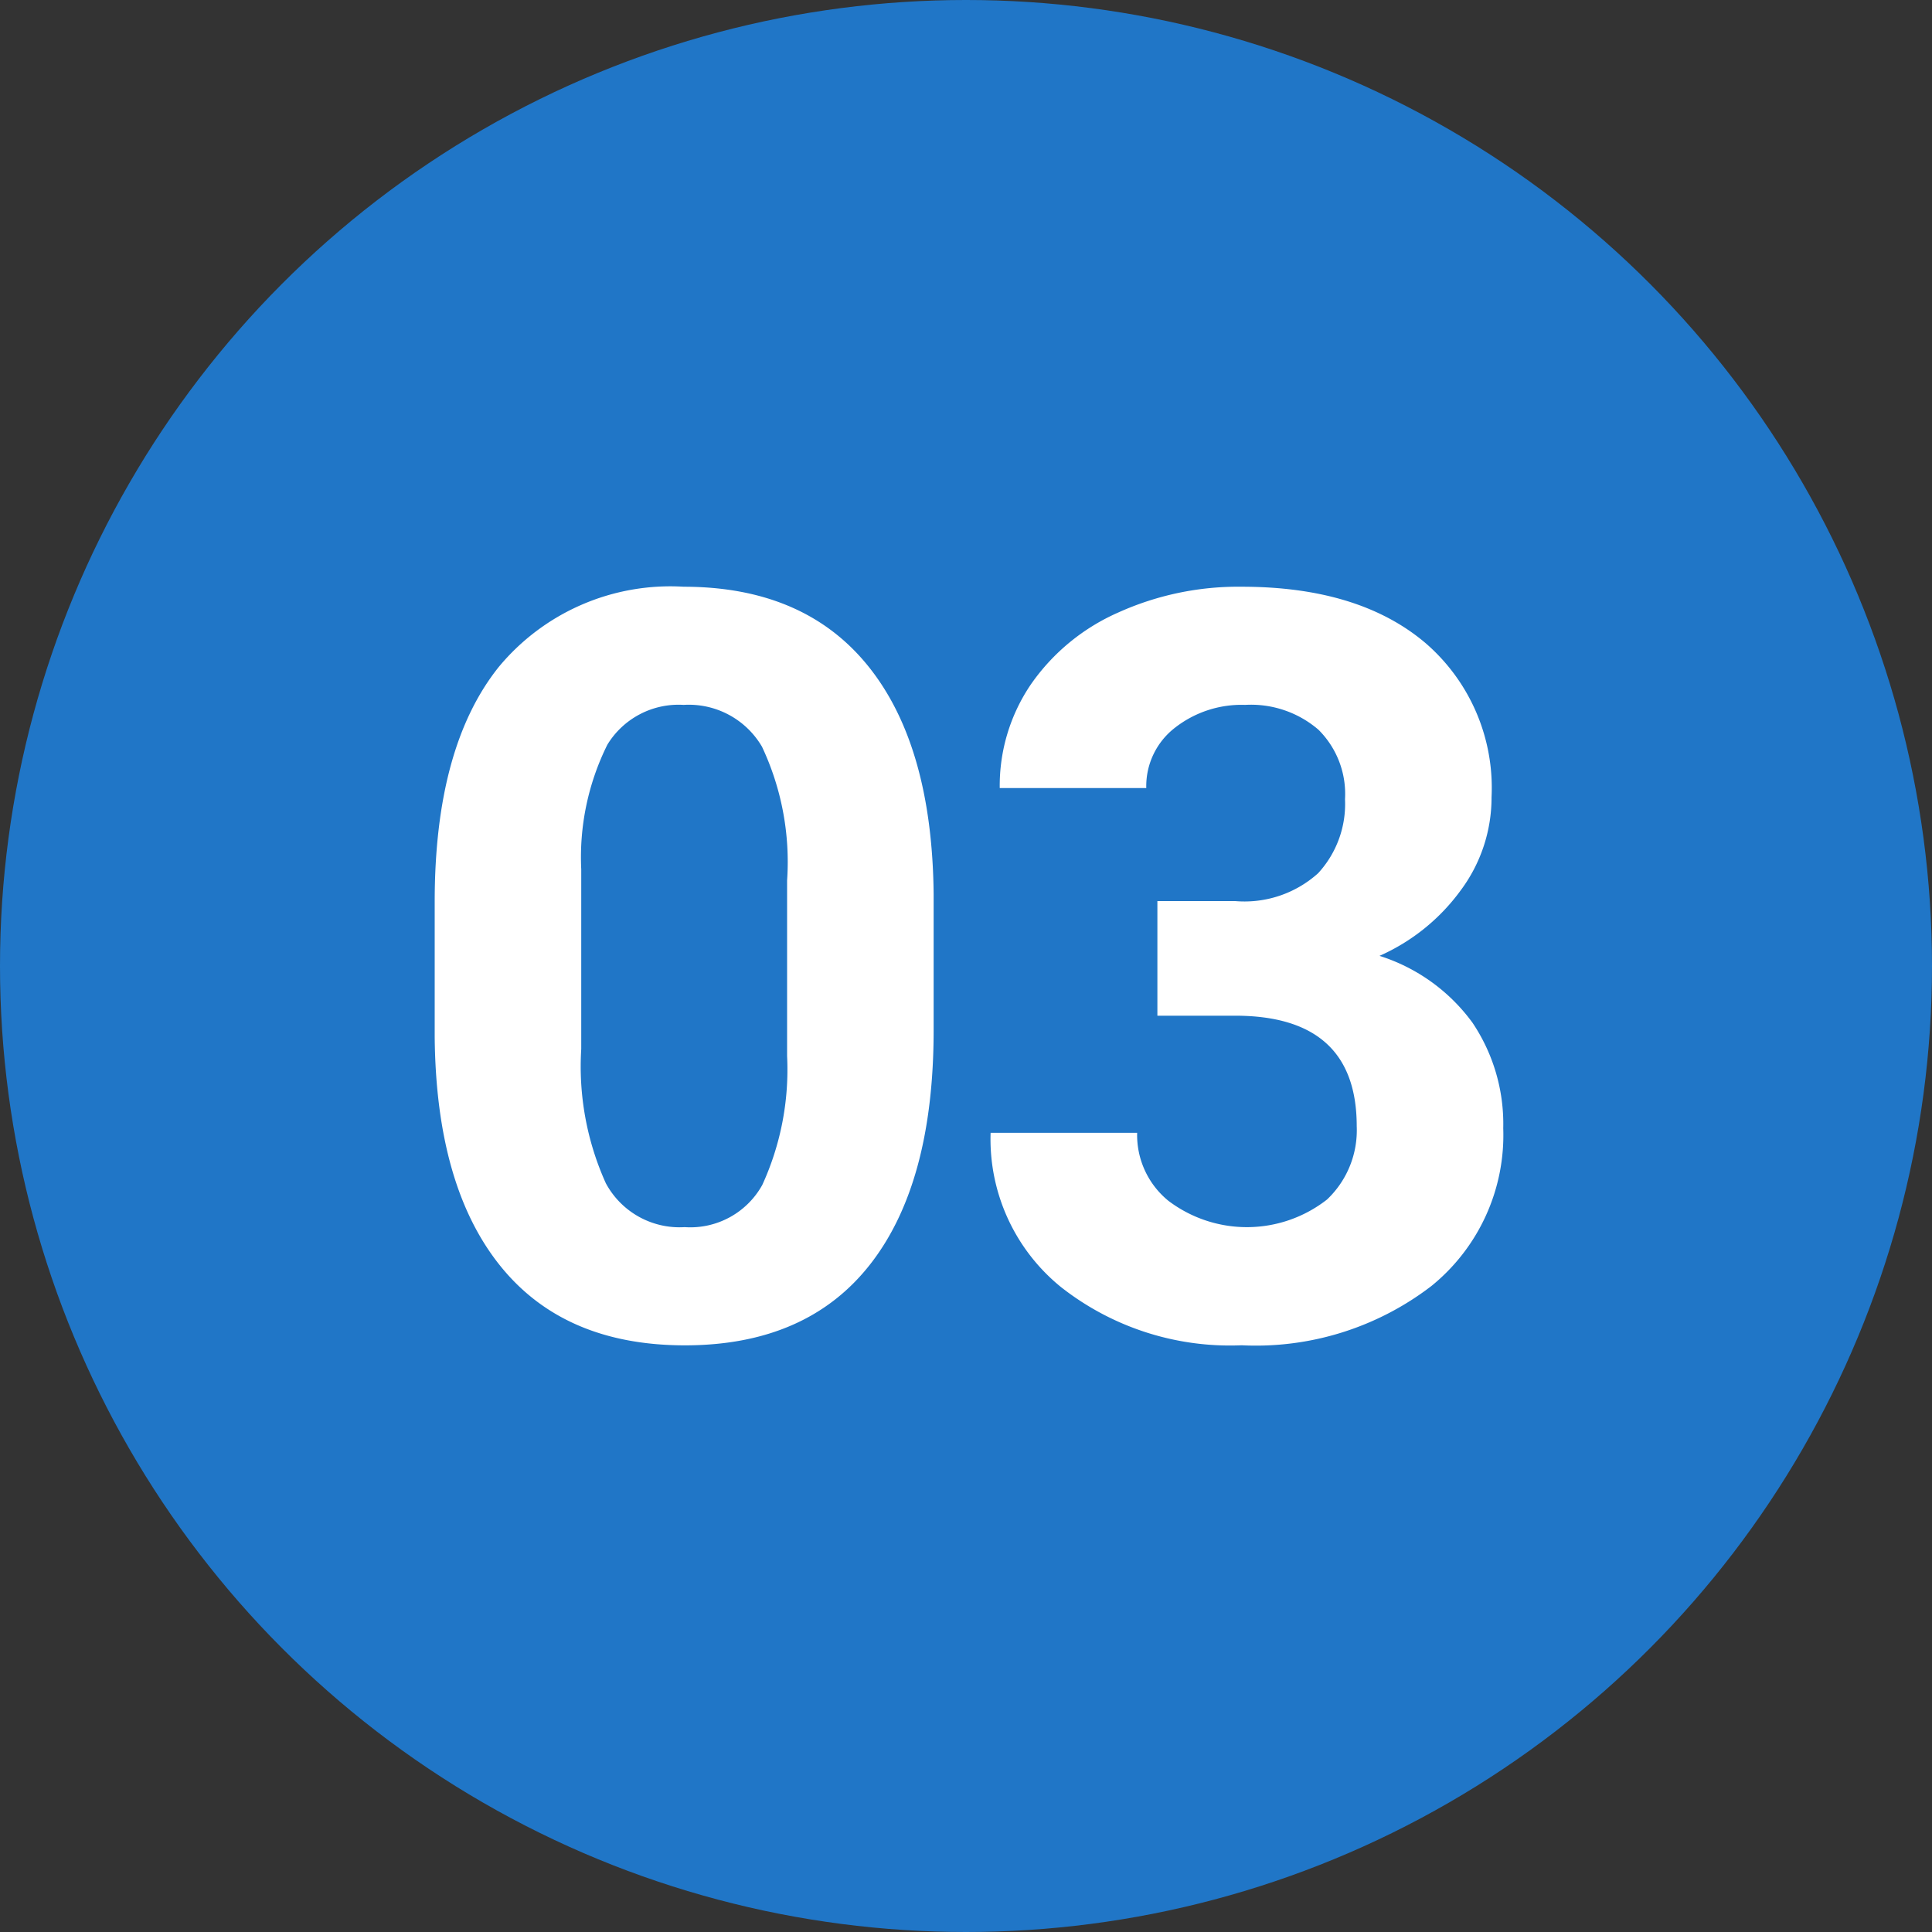
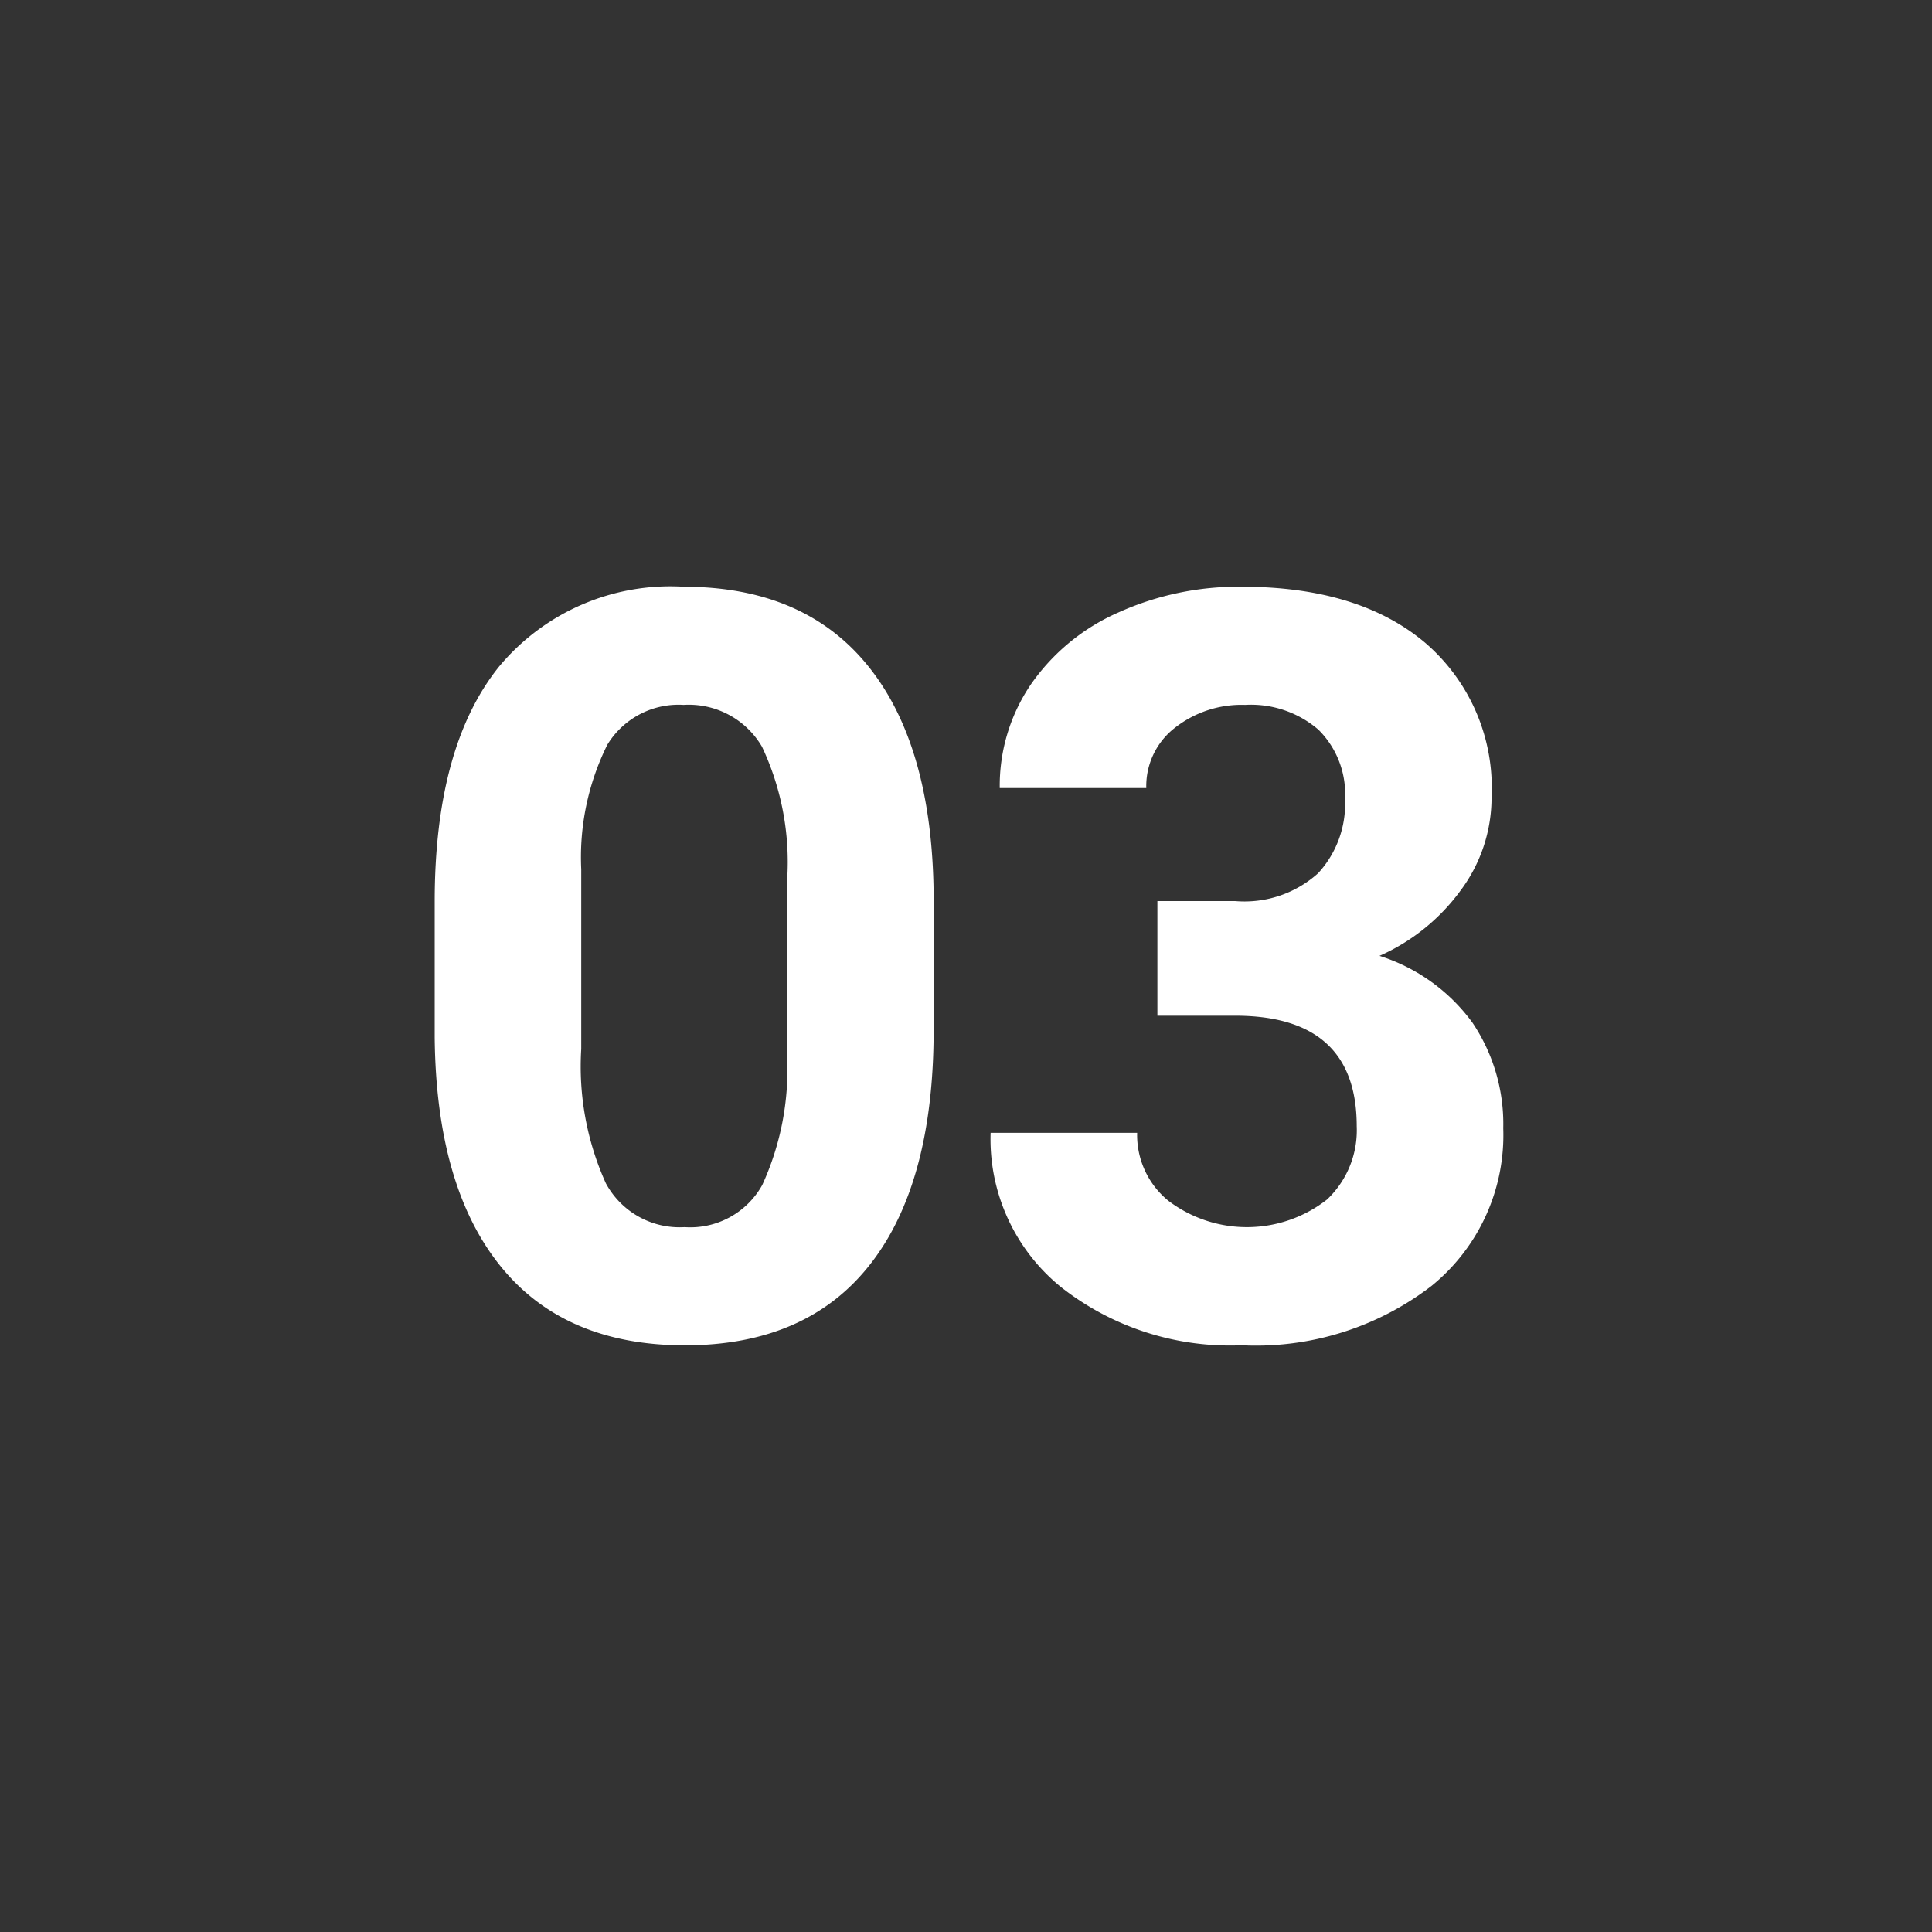
<svg xmlns="http://www.w3.org/2000/svg" width="80" height="80" viewBox="0 0 80 80">
  <rect x="0" y="0" width="80" height="80" fill="#333333" stroke="none" />
  <g transform="translate(-303 -604)">
    <g transform="translate(303 604)">
-       <circle cx="40" cy="40" r="40" fill="#2076c7" />
-     </g>
+       </g>
    <path d="M297.484,2057.159a9.228,9.228,0,0,0-7.653,3.318q-2.656,3.316-2.656,9.721v5.627q.063,6.152,2.708,9.447t7.643,3.3q5.059,0,7.684-3.359t2.625-9.7v-5.627q-.063-6.153-2.709-9.438T297.484,2057.159Zm4.283,19.436a11.465,11.465,0,0,1-1.029,5.338,3.408,3.408,0,0,1-3.212,1.744,3.466,3.466,0,0,1-3.265-1.818,11.748,11.748,0,0,1-1.018-5.558v-7.441a10.476,10.476,0,0,1,1.081-5.159,3.451,3.451,0,0,1,3.16-1.649,3.511,3.511,0,0,1,3.244,1.733,11.206,11.206,0,0,1,1.039,5.538Zm29.654,2.988a8.042,8.042,0,0,1-2.971,6.529,11.937,11.937,0,0,1-7.863,2.457,11.322,11.322,0,0,1-7.484-2.414,7.887,7.887,0,0,1-2.909-6.383h6.068a3.512,3.512,0,0,0,1.292,2.813,5.385,5.385,0,0,0,6.571-.052,3.948,3.948,0,0,0,1.229-3.034q0-4.578-5.04-4.577H317.1v-4.745h3.233a4.557,4.557,0,0,0,3.423-1.155,4.232,4.232,0,0,0,1.113-3.066,3.745,3.745,0,0,0-1.1-2.876,4.28,4.28,0,0,0-3.035-1.028,4.476,4.476,0,0,0-2.918.955,3.054,3.054,0,0,0-1.176,2.488h-6.068a7.469,7.469,0,0,1,1.291-4.294,8.629,8.629,0,0,1,3.612-2.972,12.079,12.079,0,0,1,5.112-1.07q4.851,0,7.6,2.32a7.918,7.918,0,0,1,2.75,6.393,6.435,6.435,0,0,1-1.28,3.863,8.325,8.325,0,0,1-3.36,2.709,7.6,7.6,0,0,1,3.853,2.772A7.514,7.514,0,0,1,331.421,2079.583Z" transform="translate(33.825 -1428.864)" fill="#fff" />
  </g>
</svg>